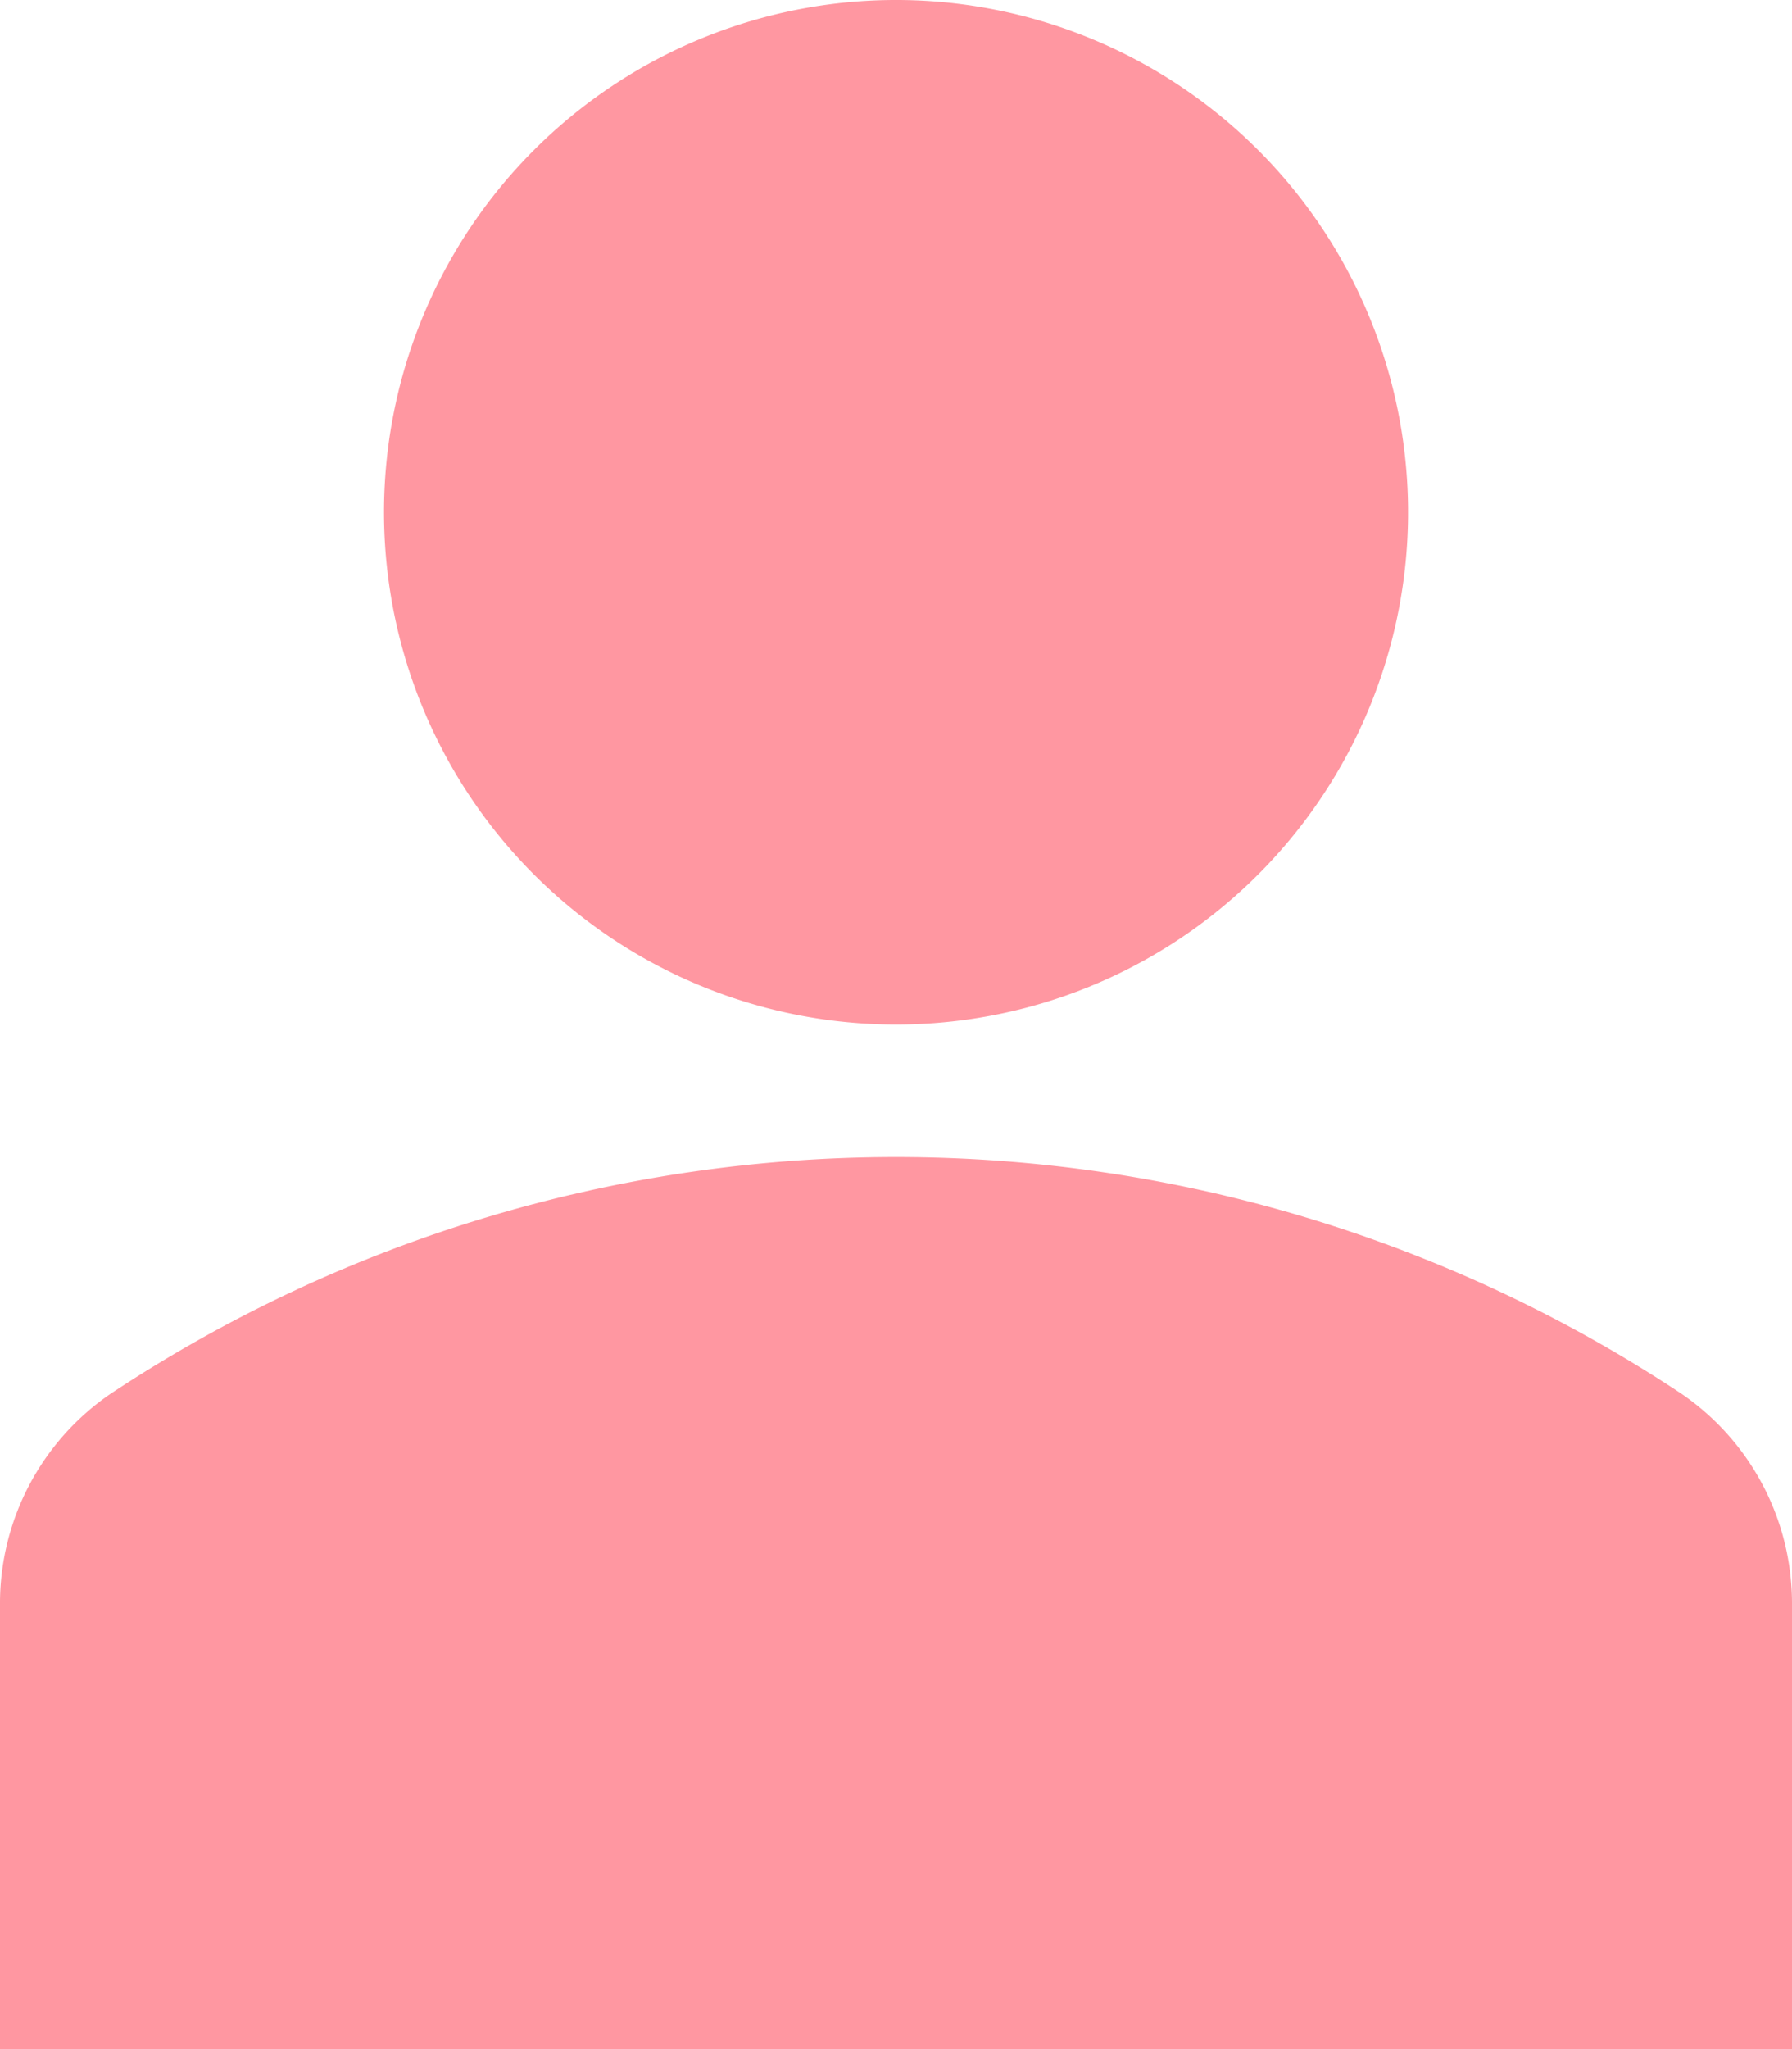
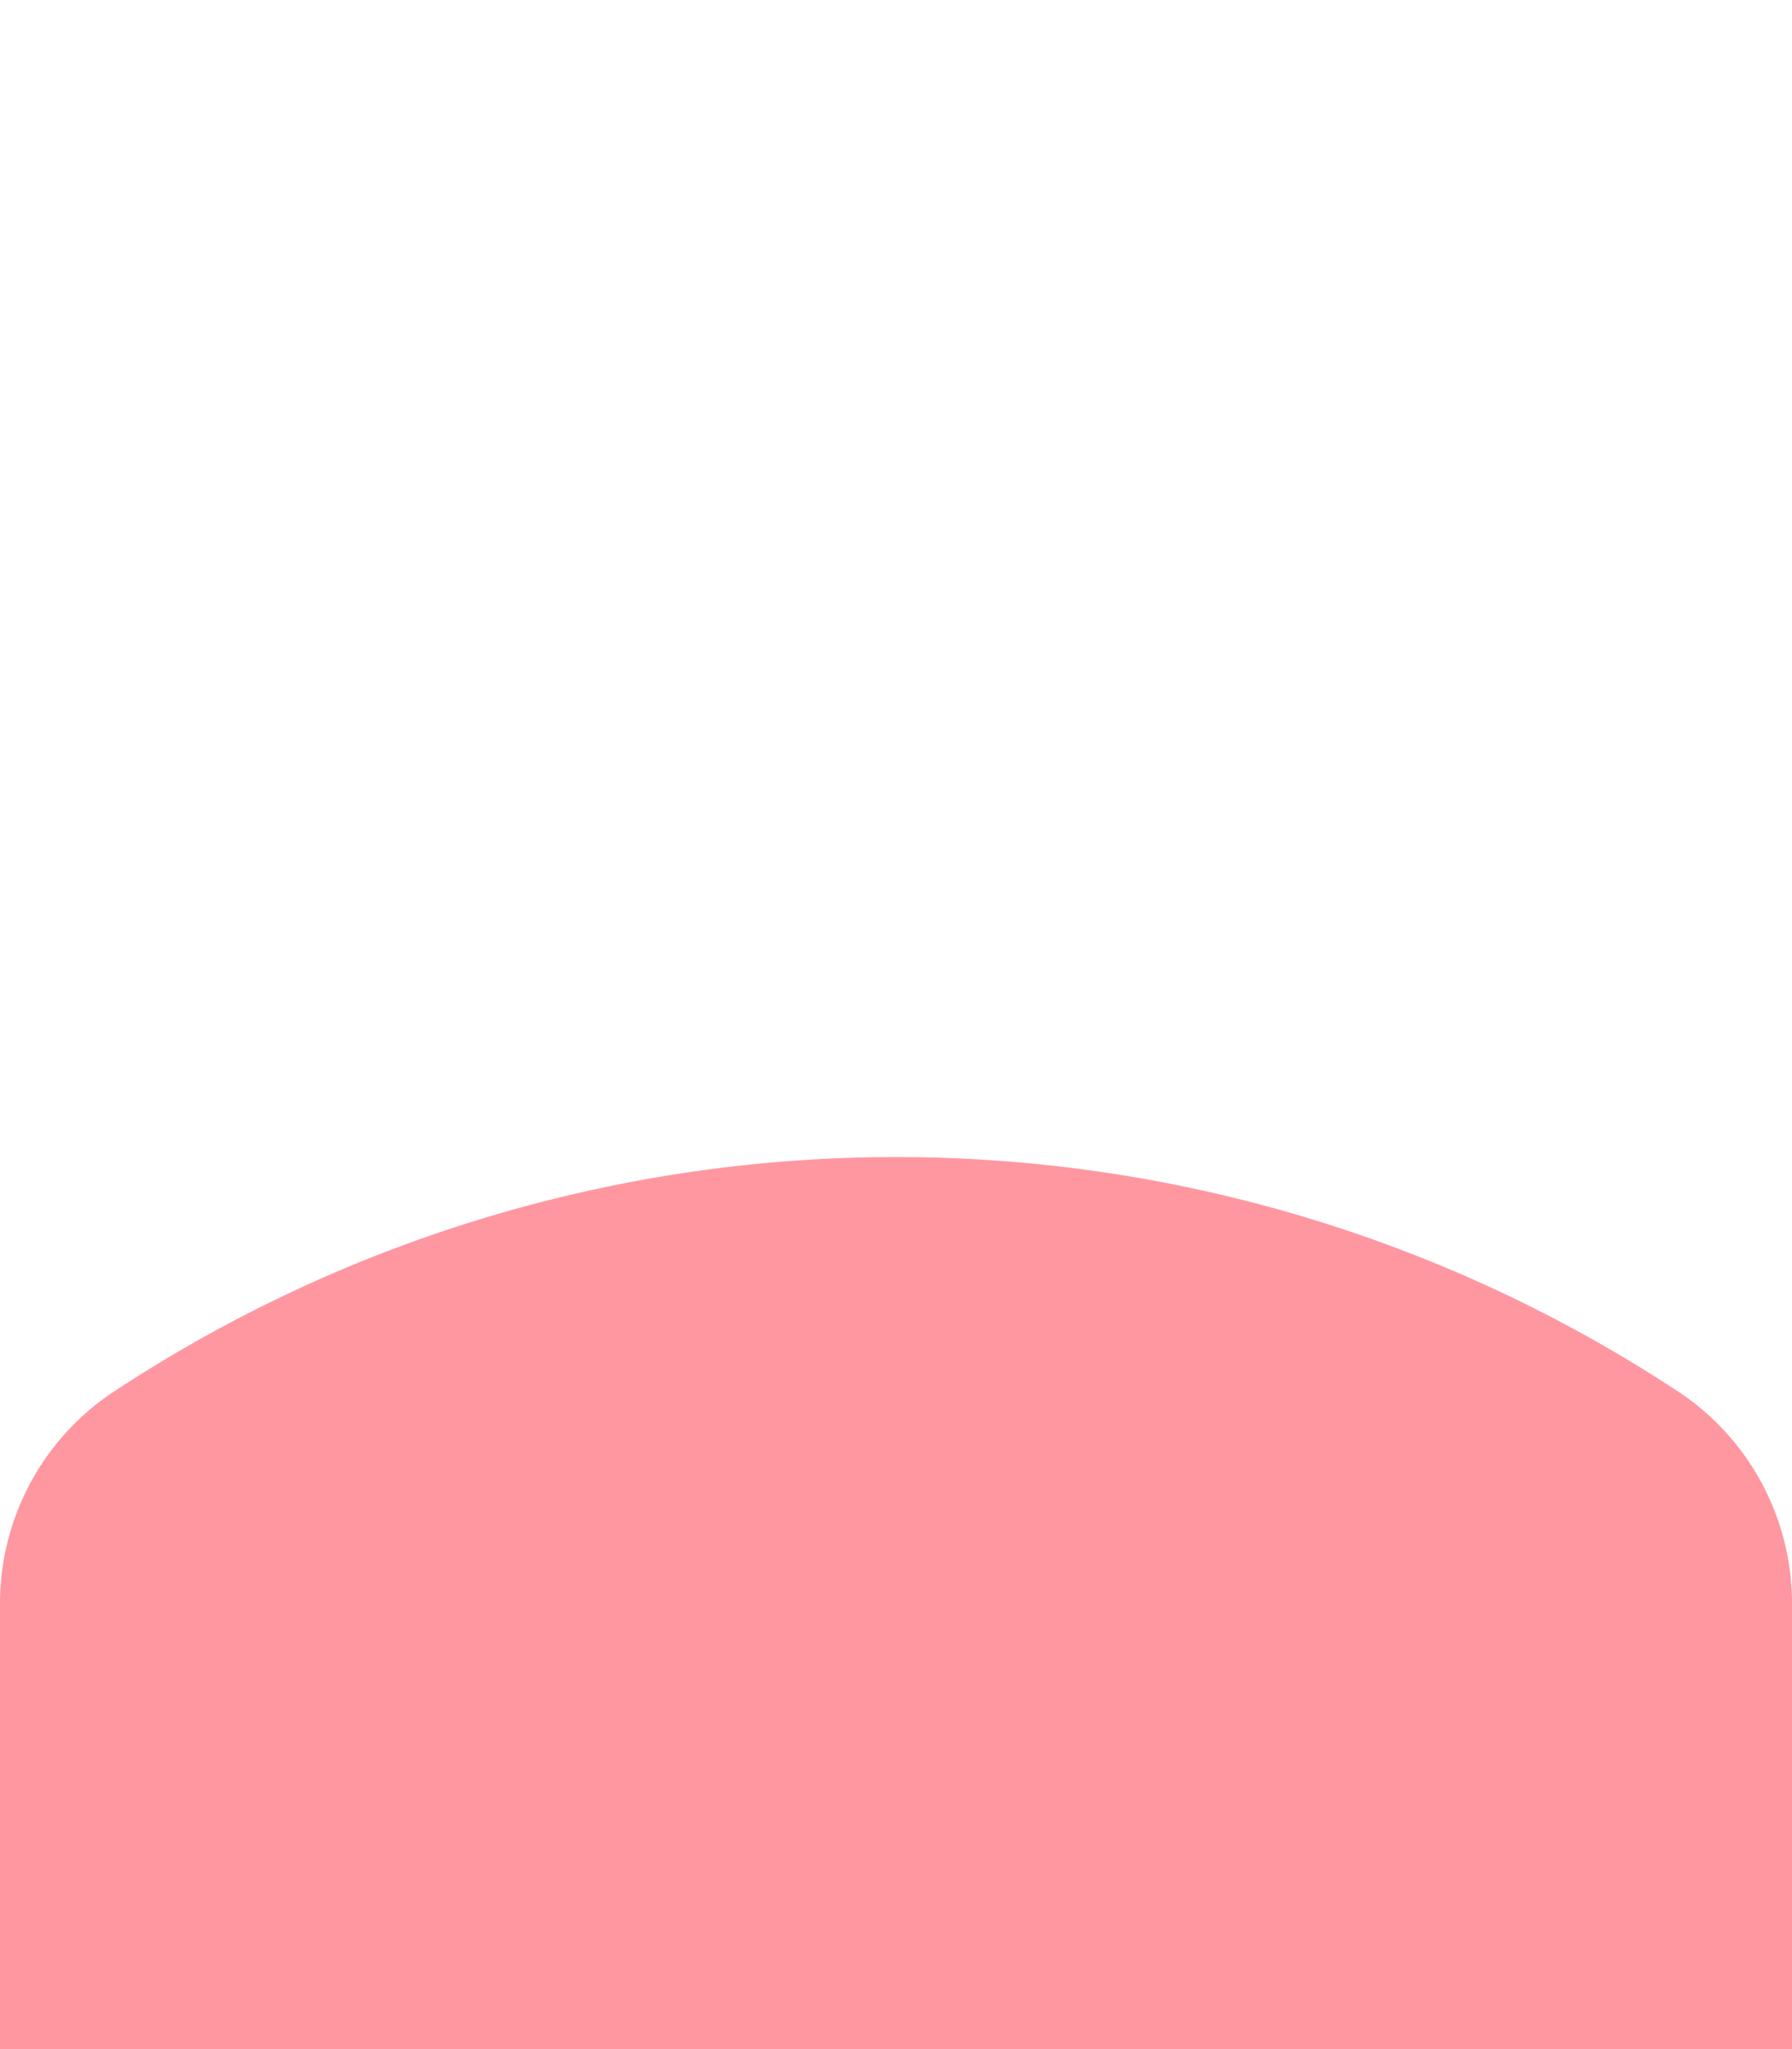
<svg xmlns="http://www.w3.org/2000/svg" width="25.36" height="28.983" viewBox="0 0 25.36 28.983">
  <g id="user" transform="translate(-32.223 0)">
-     <path id="Path_18" data-name="Path 18" d="M141.261,2.122a7.246,7.246,0,1,1-10.247,0,7.246,7.246,0,0,1,10.247,0" transform="translate(-91.234 0)" fill="#ff97a1" />
    <path id="Path_19" data-name="Path 19" d="M56.018,294.473a20.126,20.126,0,0,0-22.229,0,3.593,3.593,0,0,0-1.566,2.991v6.278h25.36v-6.278A3.593,3.593,0,0,0,56.018,294.473Z" transform="translate(0 -274.76)" fill="#ff97a1" />
  </g>
</svg>